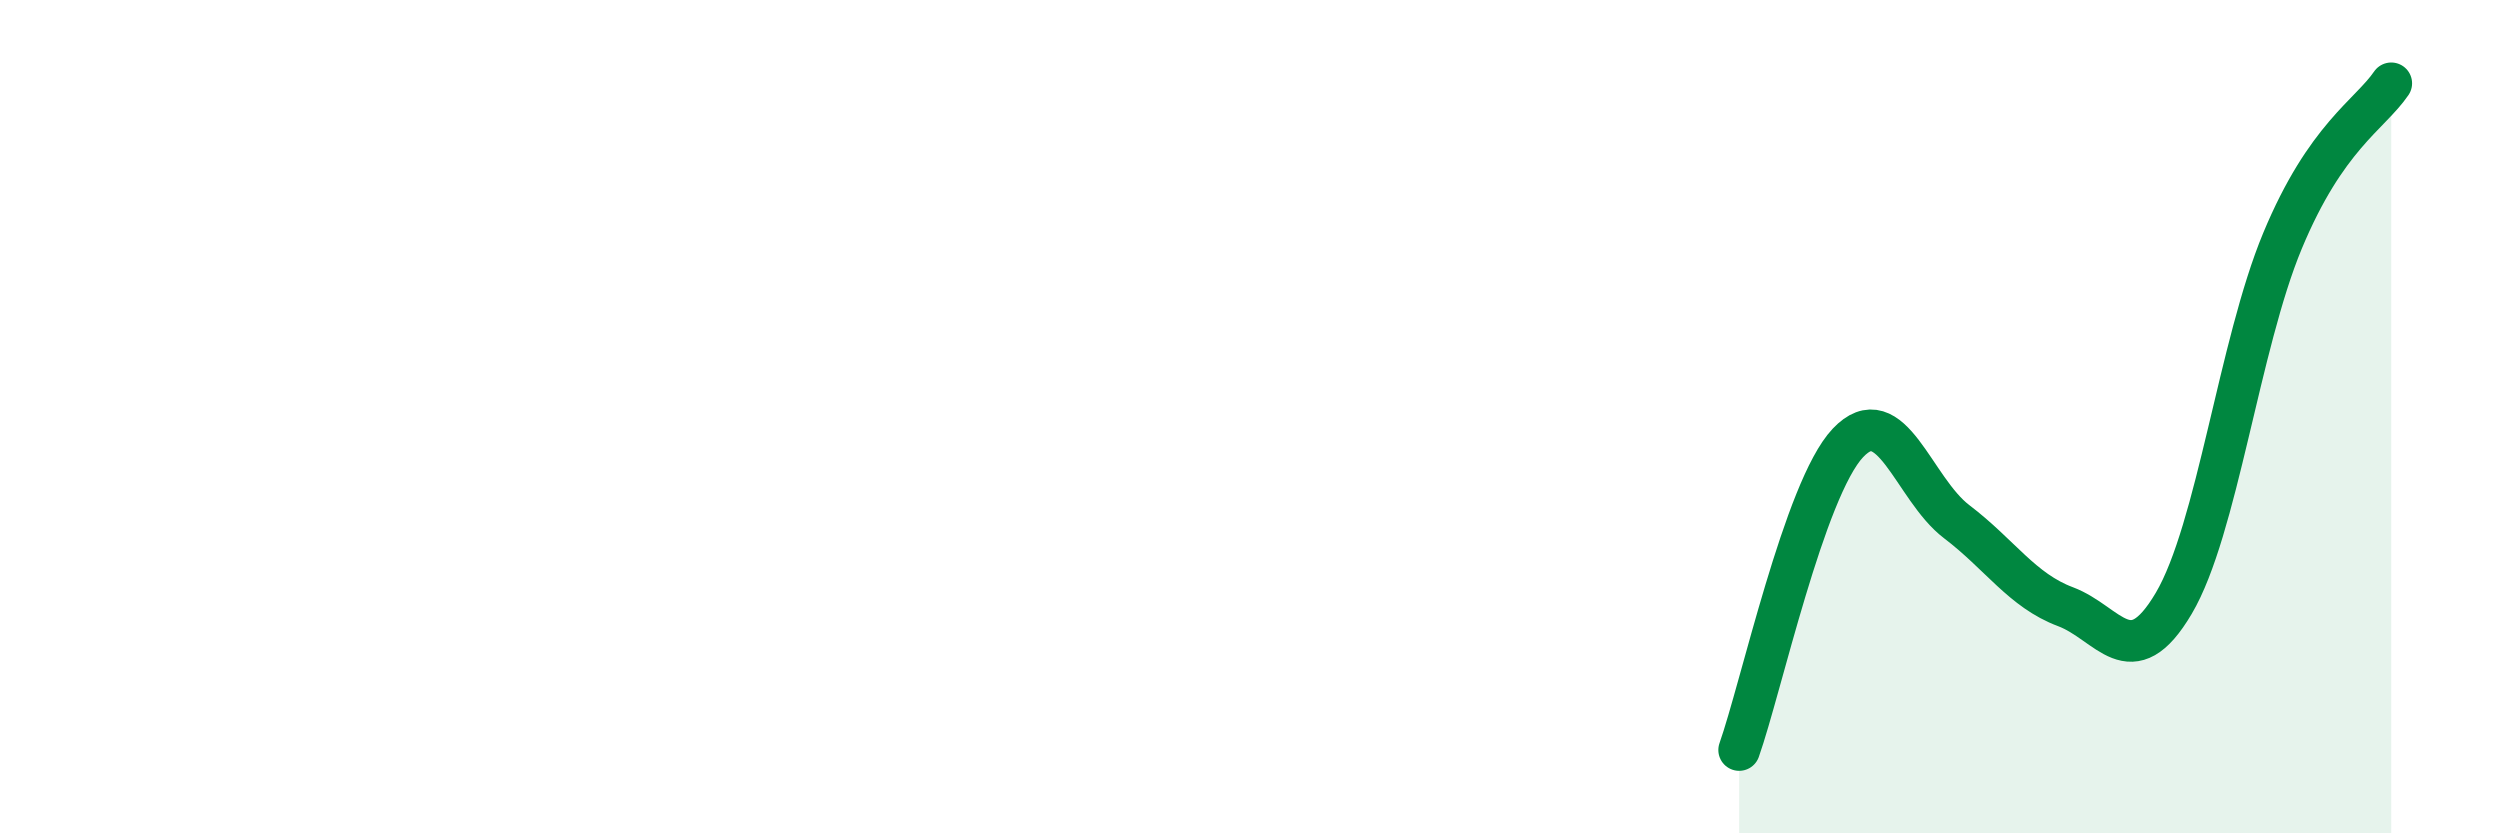
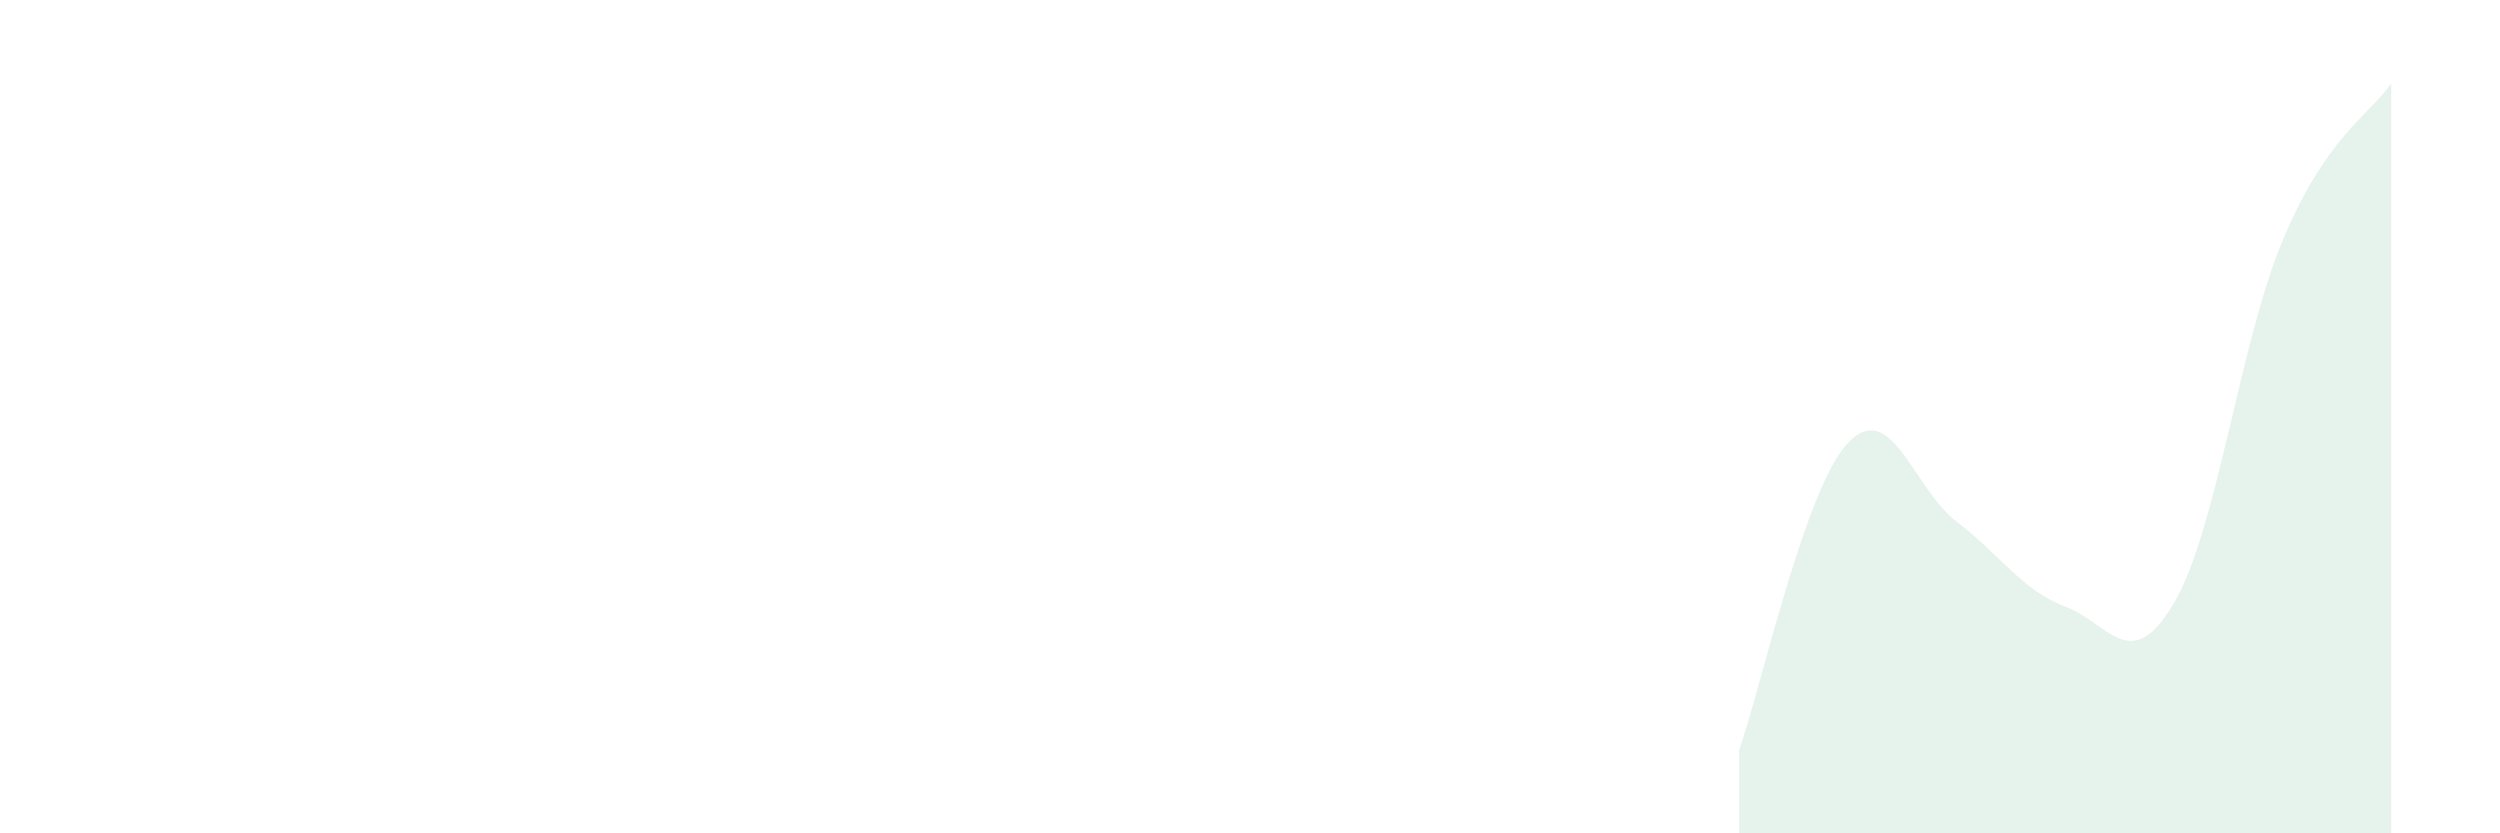
<svg xmlns="http://www.w3.org/2000/svg" width="60" height="20" viewBox="0 0 60 20">
  <path d="M 41.74,18 C 42.26,16.53 43.31,11.73 44.35,10.63 C 45.39,9.53 45.92,11.73 46.96,12.52 C 48,13.31 48.53,14.17 49.57,14.56 C 50.61,14.95 51.13,16.24 52.17,14.48 C 53.21,12.72 53.74,8.28 54.78,5.78 C 55.82,3.28 56.87,2.76 57.39,2L57.39 20L41.74 20Z" fill="#008740" opacity="0.1" stroke-linecap="round" stroke-linejoin="round" />
-   <path d="M 41.74,18 C 42.26,16.53 43.31,11.73 44.35,10.63 C 45.39,9.53 45.92,11.73 46.96,12.52 C 48,13.31 48.53,14.17 49.57,14.56 C 50.61,14.95 51.13,16.24 52.17,14.48 C 53.21,12.72 53.74,8.28 54.78,5.78 C 55.82,3.28 56.87,2.76 57.39,2" stroke="#008740" stroke-width="1" fill="none" stroke-linecap="round" stroke-linejoin="round" />
</svg>